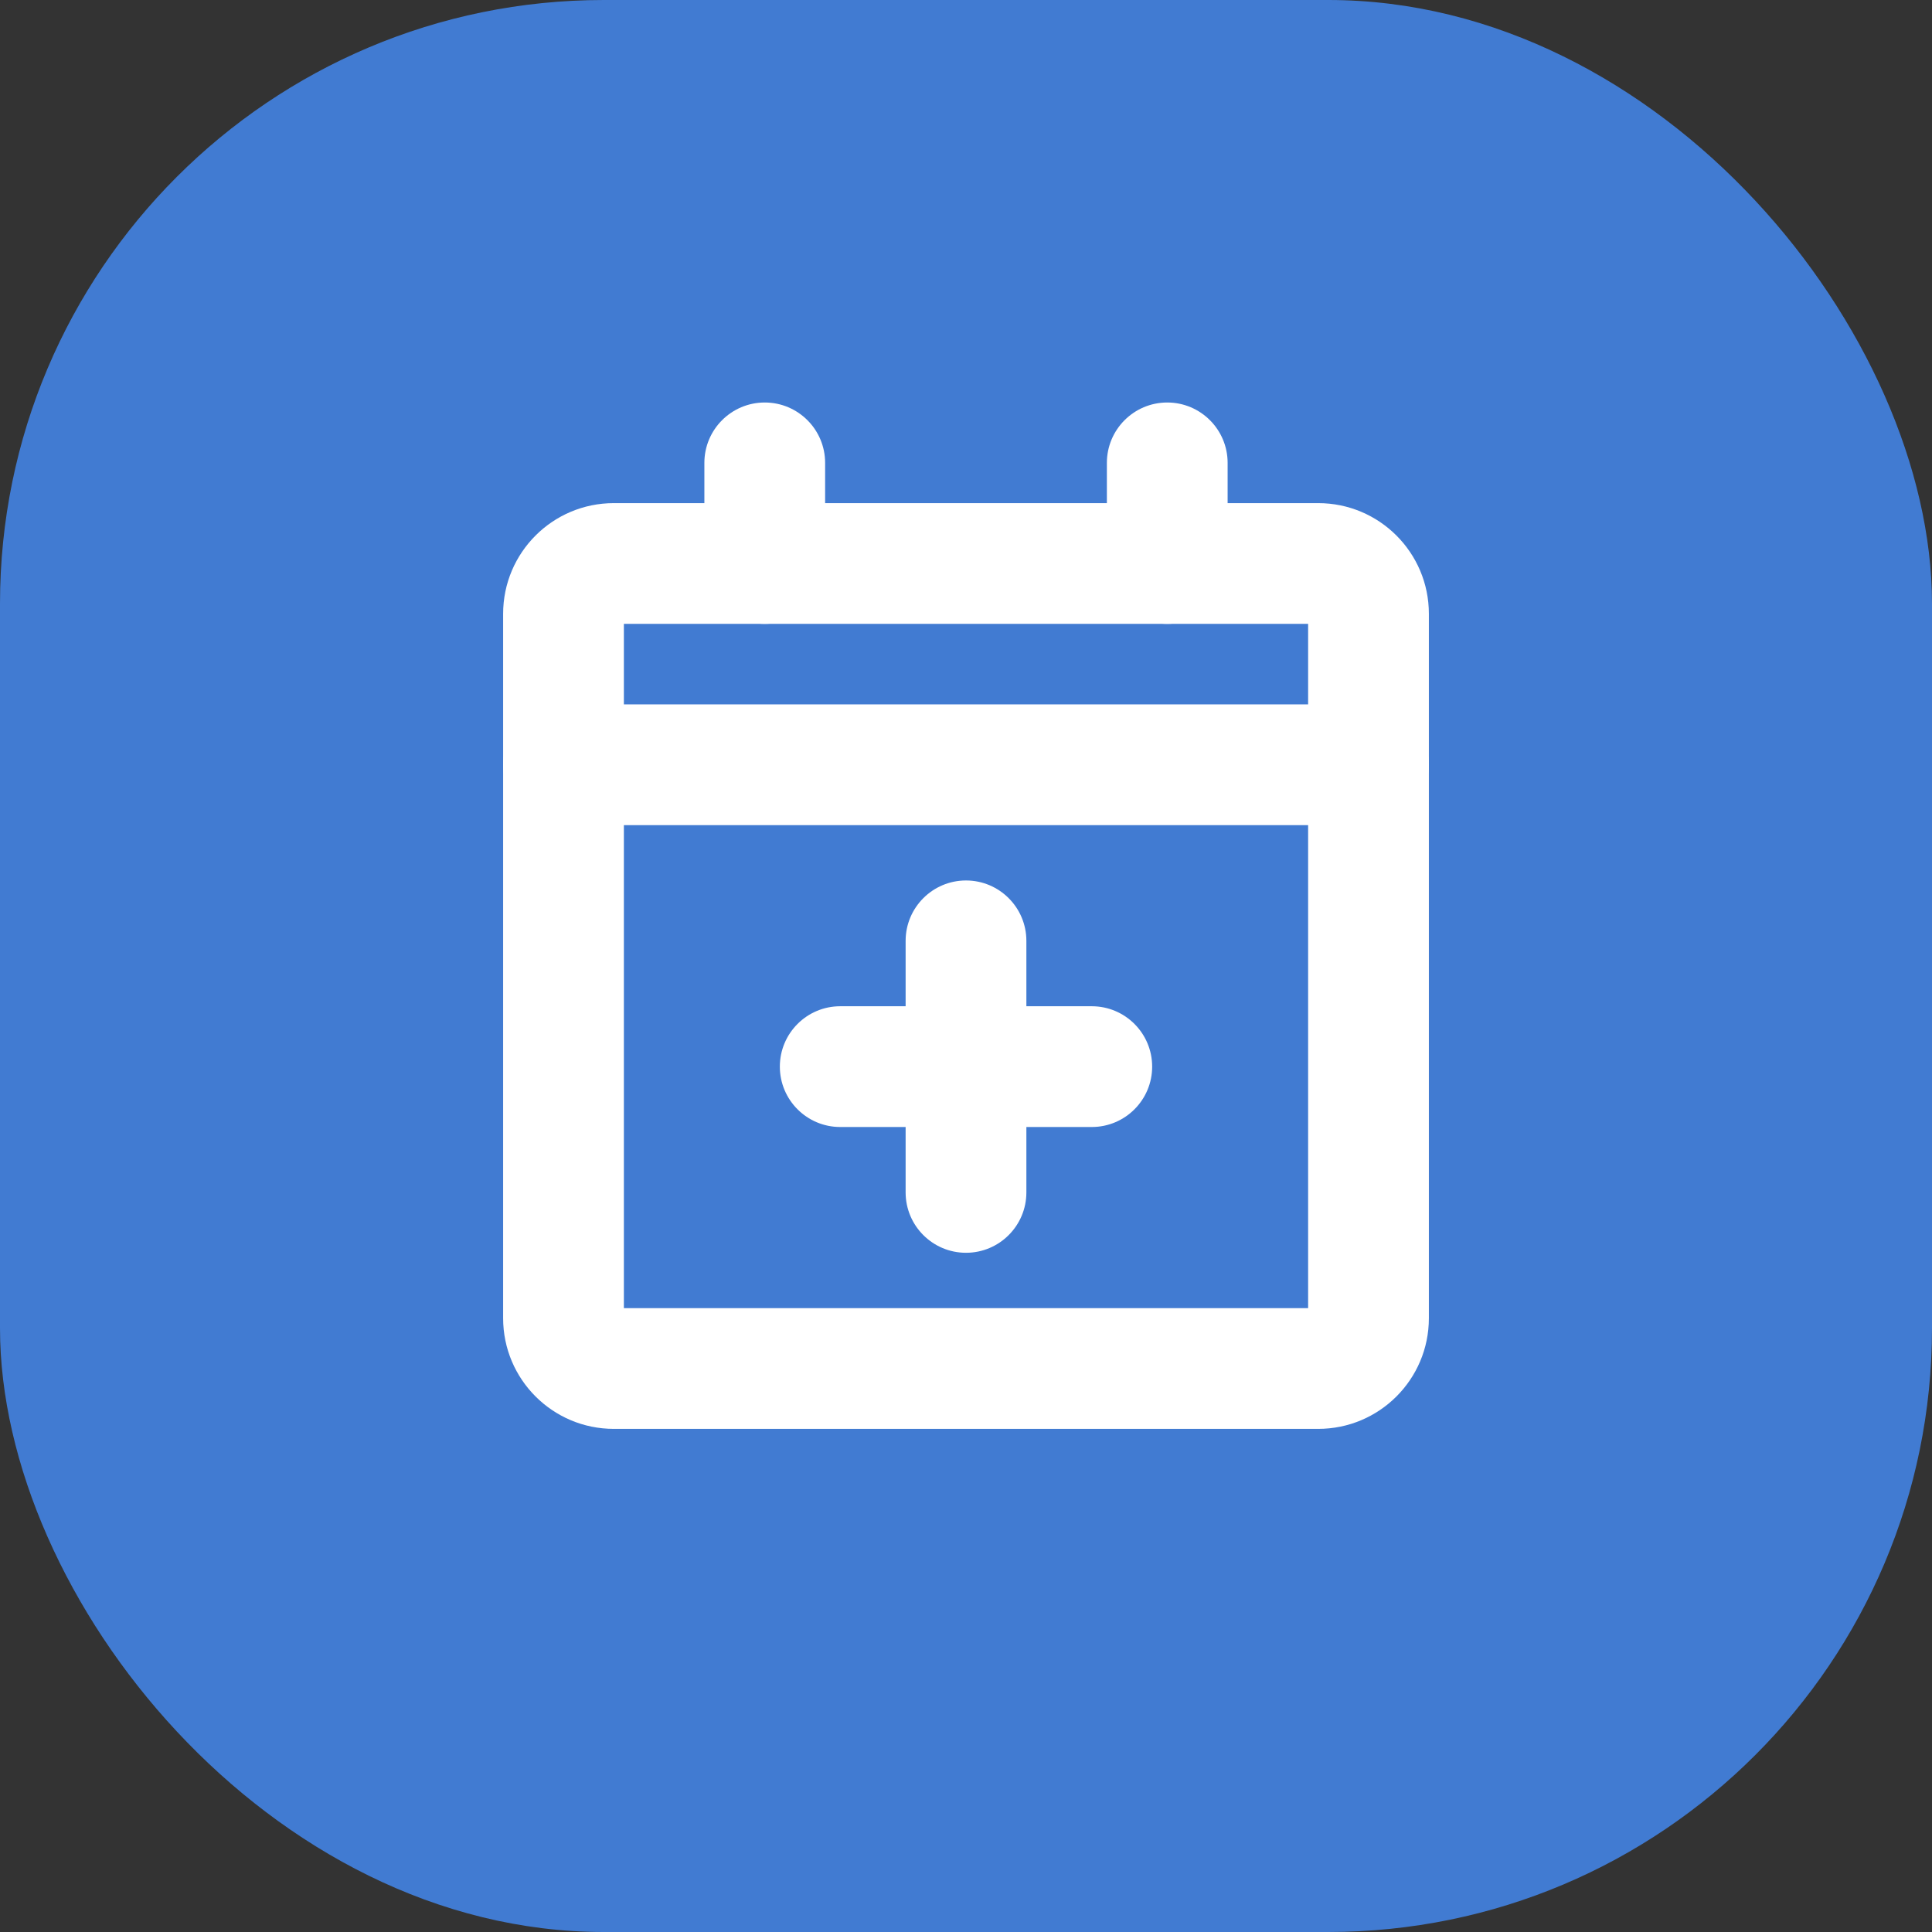
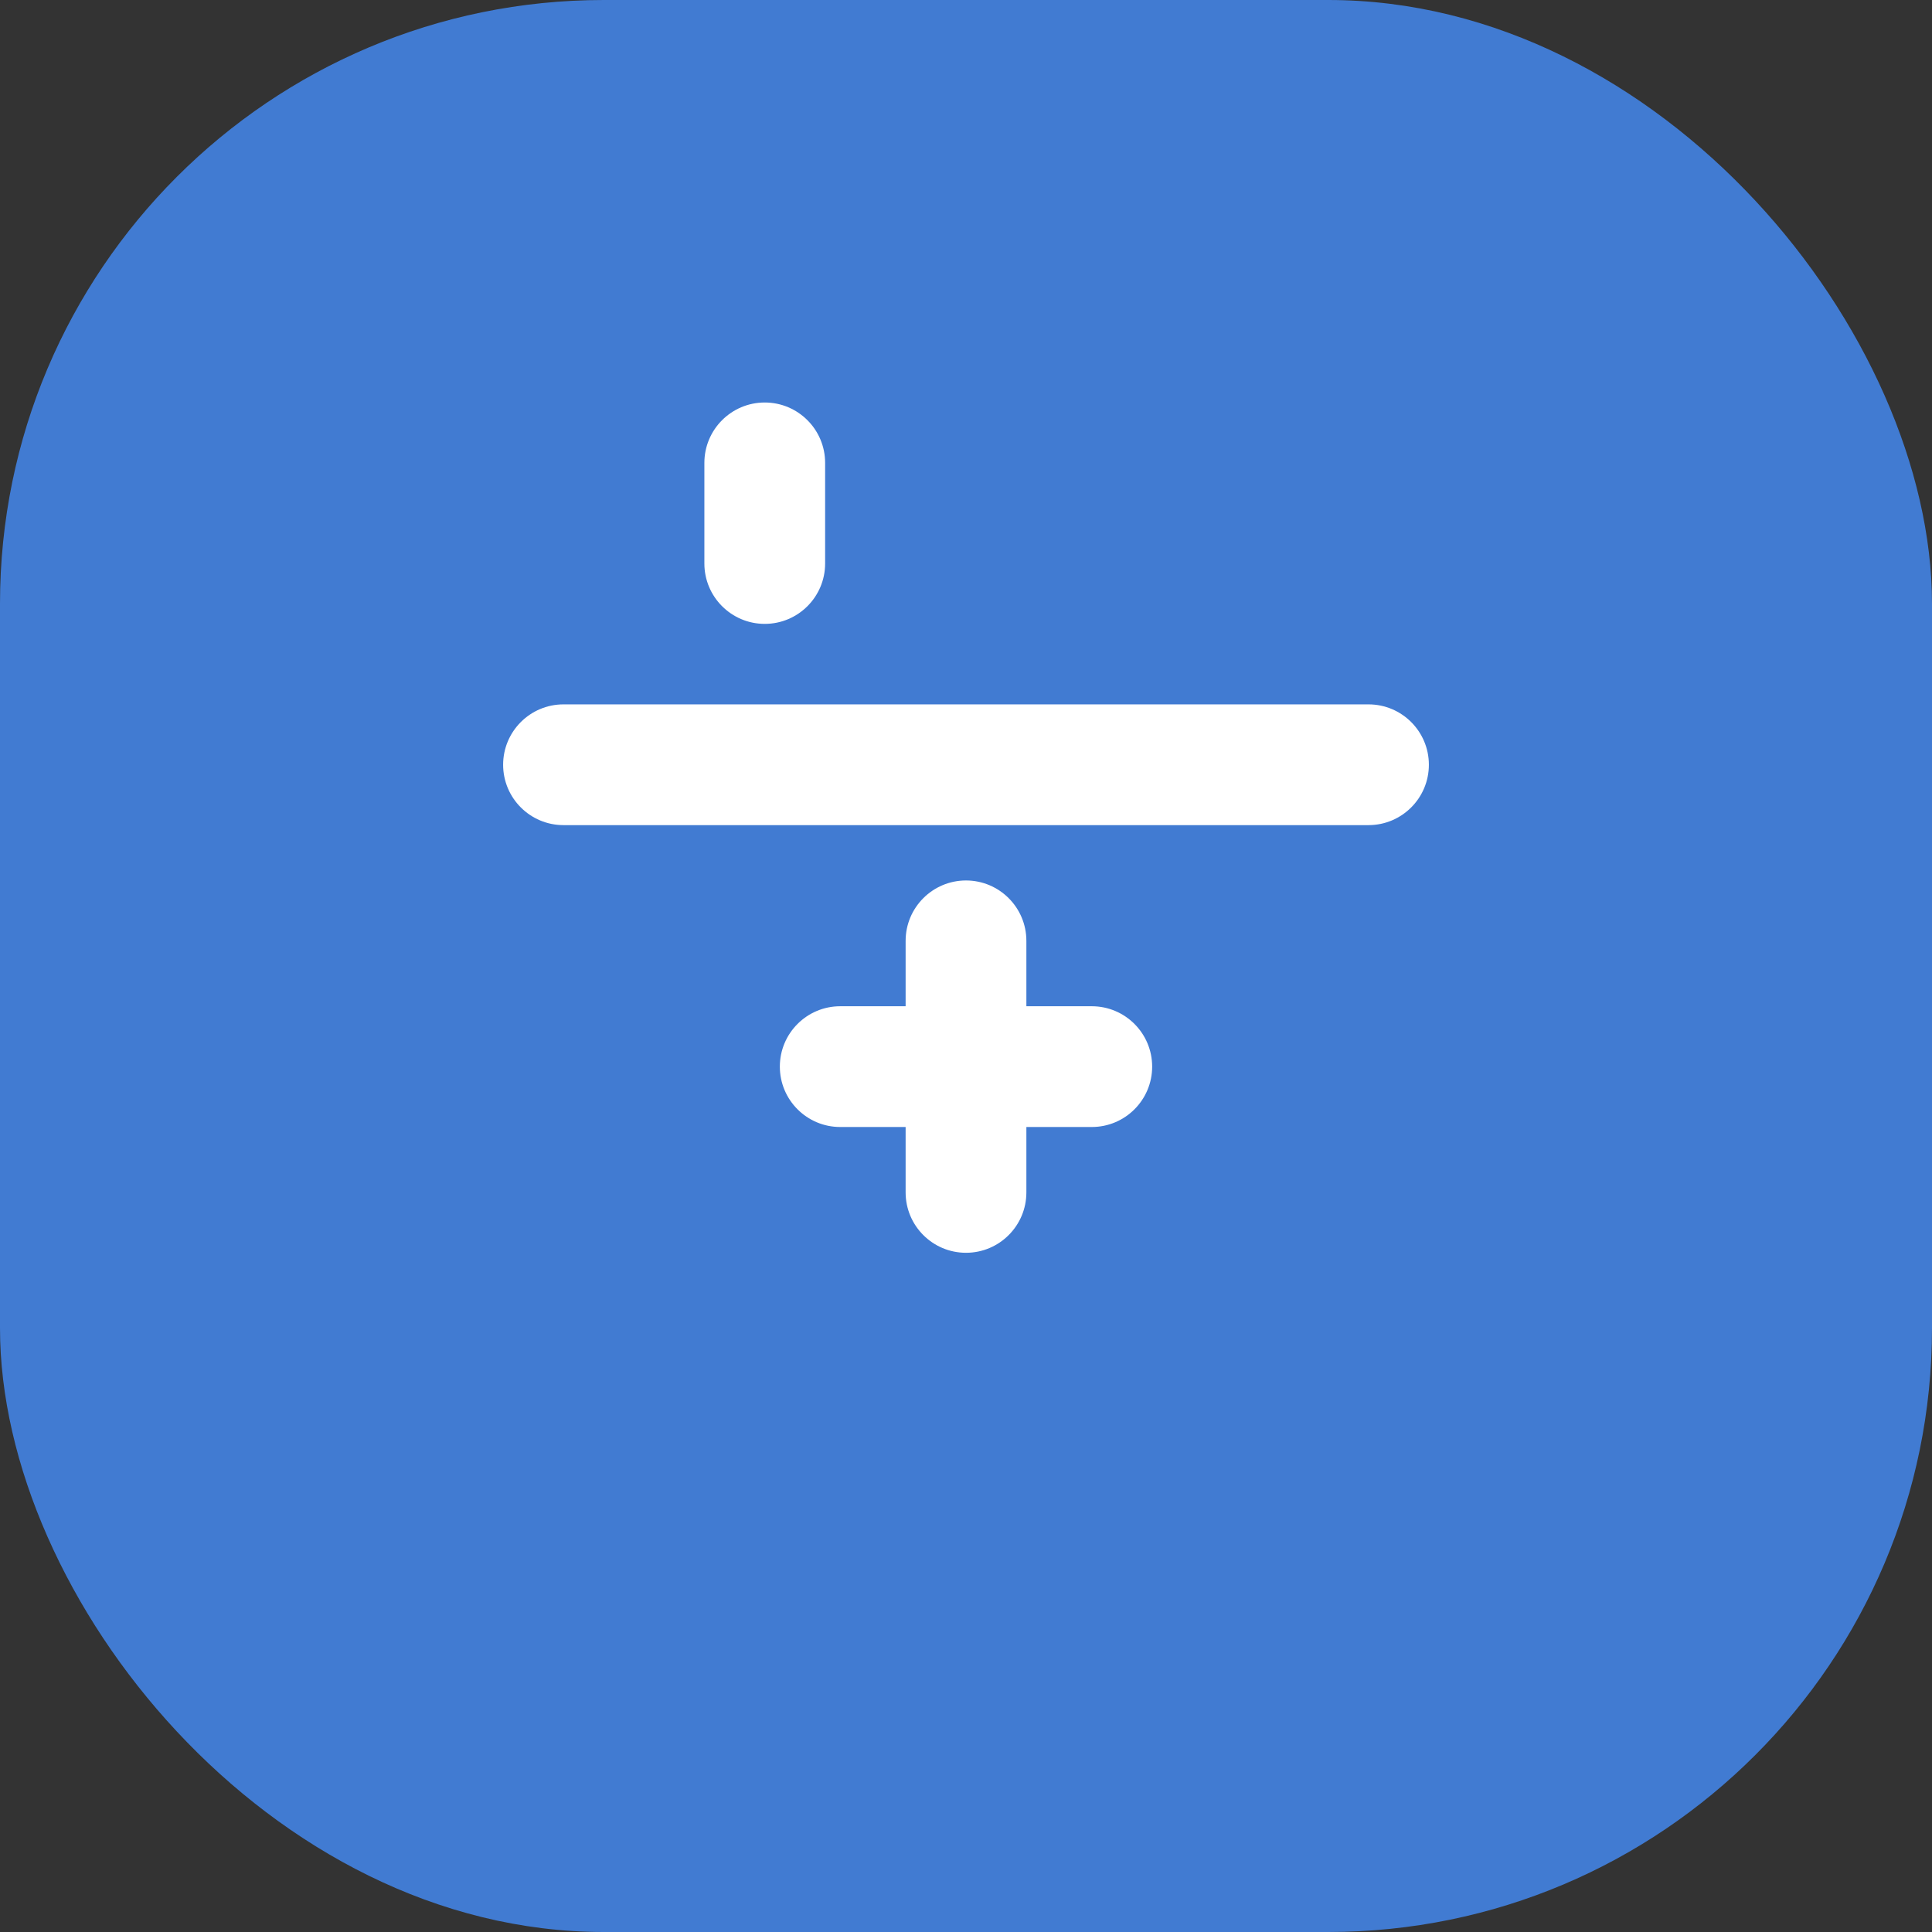
<svg xmlns="http://www.w3.org/2000/svg" width="48" height="48" viewBox="0 0 48 48" fill="none">
  <rect x="0" y="0" width="48" height="48" fill="#333333" stroke="none" />
  <rect width="48" height="48" rx="15" fill="#417BD2" />
  <path fill-rule="evenodd" clip-rule="evenodd" d="M12.5 19C12.5 18.172 13.172 17.5 14 17.5H34C34.828 17.5 35.5 18.172 35.5 19C35.5 19.828 34.828 20.5 34 20.5H14C13.172 20.5 12.5 19.828 12.5 19Z" fill="white" />
-   <path fill-rule="evenodd" clip-rule="evenodd" d="M12.5 15.25C12.5 13.731 13.731 12.5 15.25 12.5H32.75C34.269 12.5 35.5 13.731 35.5 15.25V32.75C35.5 34.269 34.269 35.5 32.75 35.5H15.25C13.731 35.5 12.5 34.269 12.5 32.75V15.25ZM15.5 15.5V32.5H32.5V15.5H15.5Z" fill="white" />
  <path fill-rule="evenodd" clip-rule="evenodd" d="M19.375 26.5C19.375 25.672 20.047 25 20.875 25H27.125C27.953 25 28.625 25.672 28.625 26.5C28.625 27.328 27.953 28 27.125 28H20.875C20.047 28 19.375 27.328 19.375 26.5Z" fill="white" />
  <path fill-rule="evenodd" clip-rule="evenodd" d="M24 21.875C24.828 21.875 25.5 22.547 25.5 23.375V29.625C25.5 30.453 24.828 31.125 24 31.125C23.172 31.125 22.5 30.453 22.5 29.625V23.375C22.5 22.547 23.172 21.875 24 21.875Z" fill="white" />
-   <path fill-rule="evenodd" clip-rule="evenodd" d="M29 10C29.828 10 30.5 10.672 30.5 11.5V14C30.5 14.828 29.828 15.5 29 15.5C28.172 15.5 27.5 14.828 27.5 14V11.5C27.5 10.672 28.172 10 29 10Z" fill="white" />
  <path fill-rule="evenodd" clip-rule="evenodd" d="M19 10C19.828 10 20.5 10.672 20.5 11.5V14C20.5 14.828 19.828 15.5 19 15.5C18.172 15.5 17.5 14.828 17.5 14V11.5C17.5 10.672 18.172 10 19 10Z" fill="white" />
</svg>